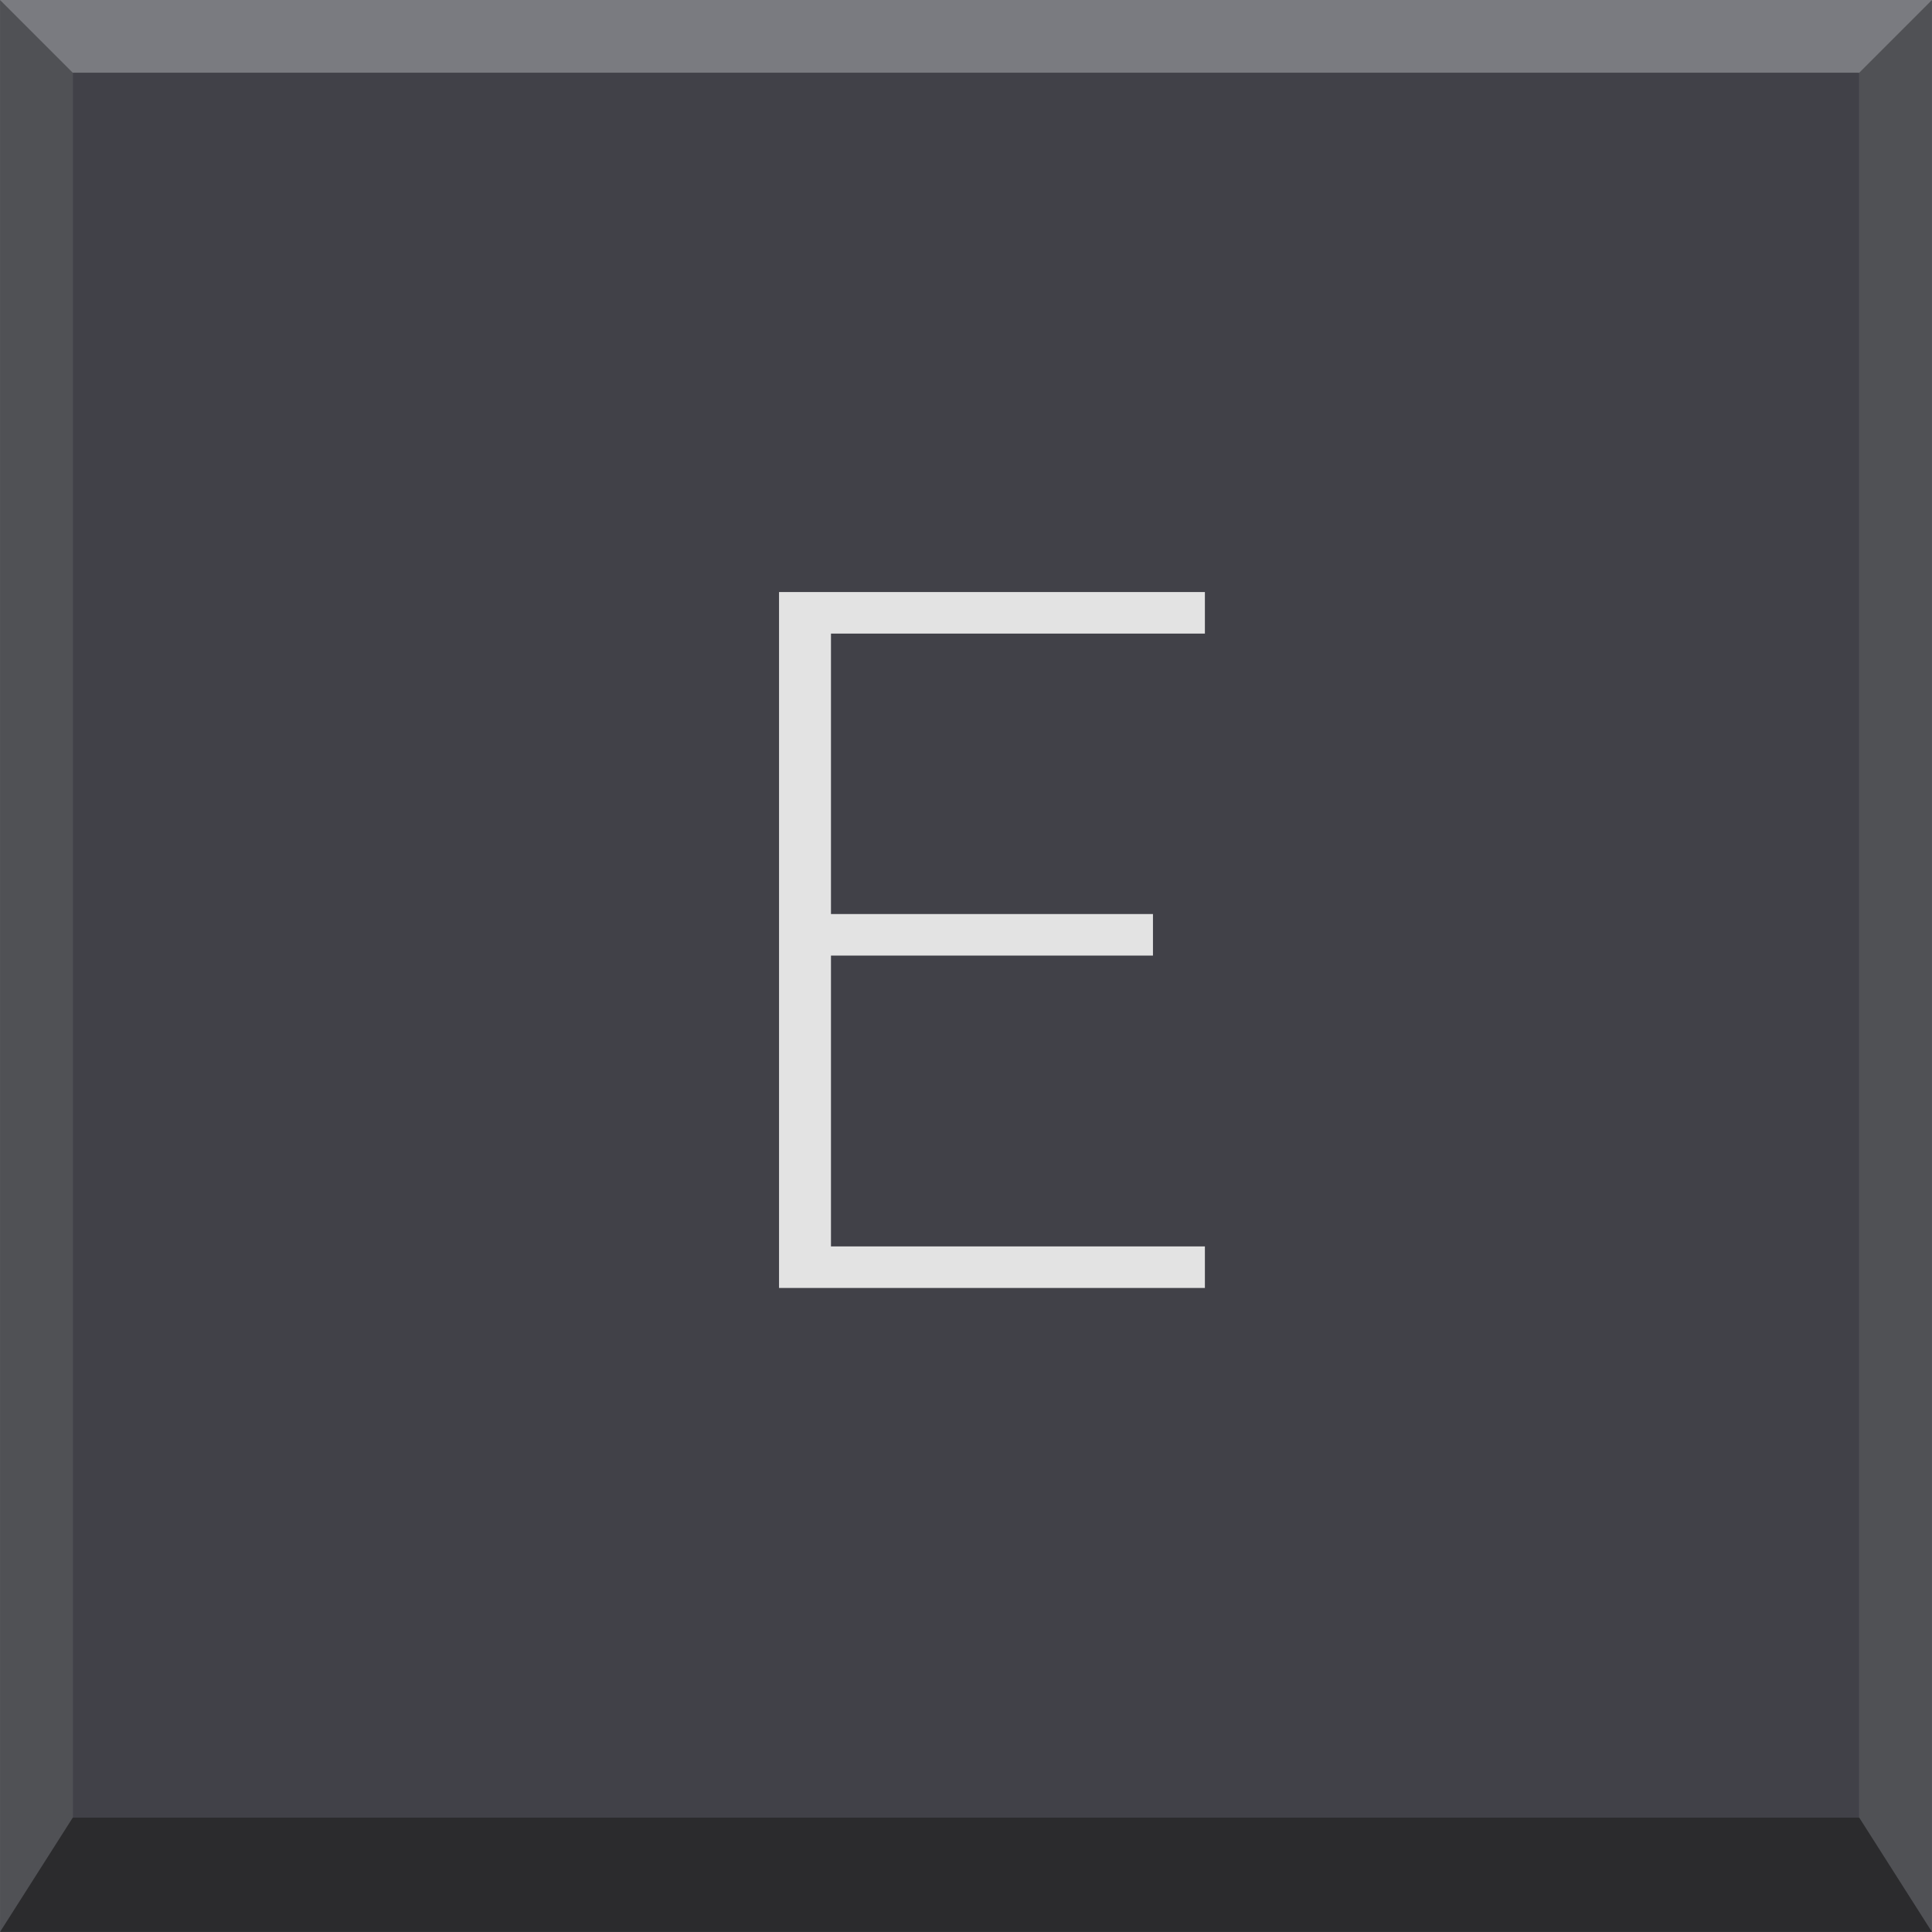
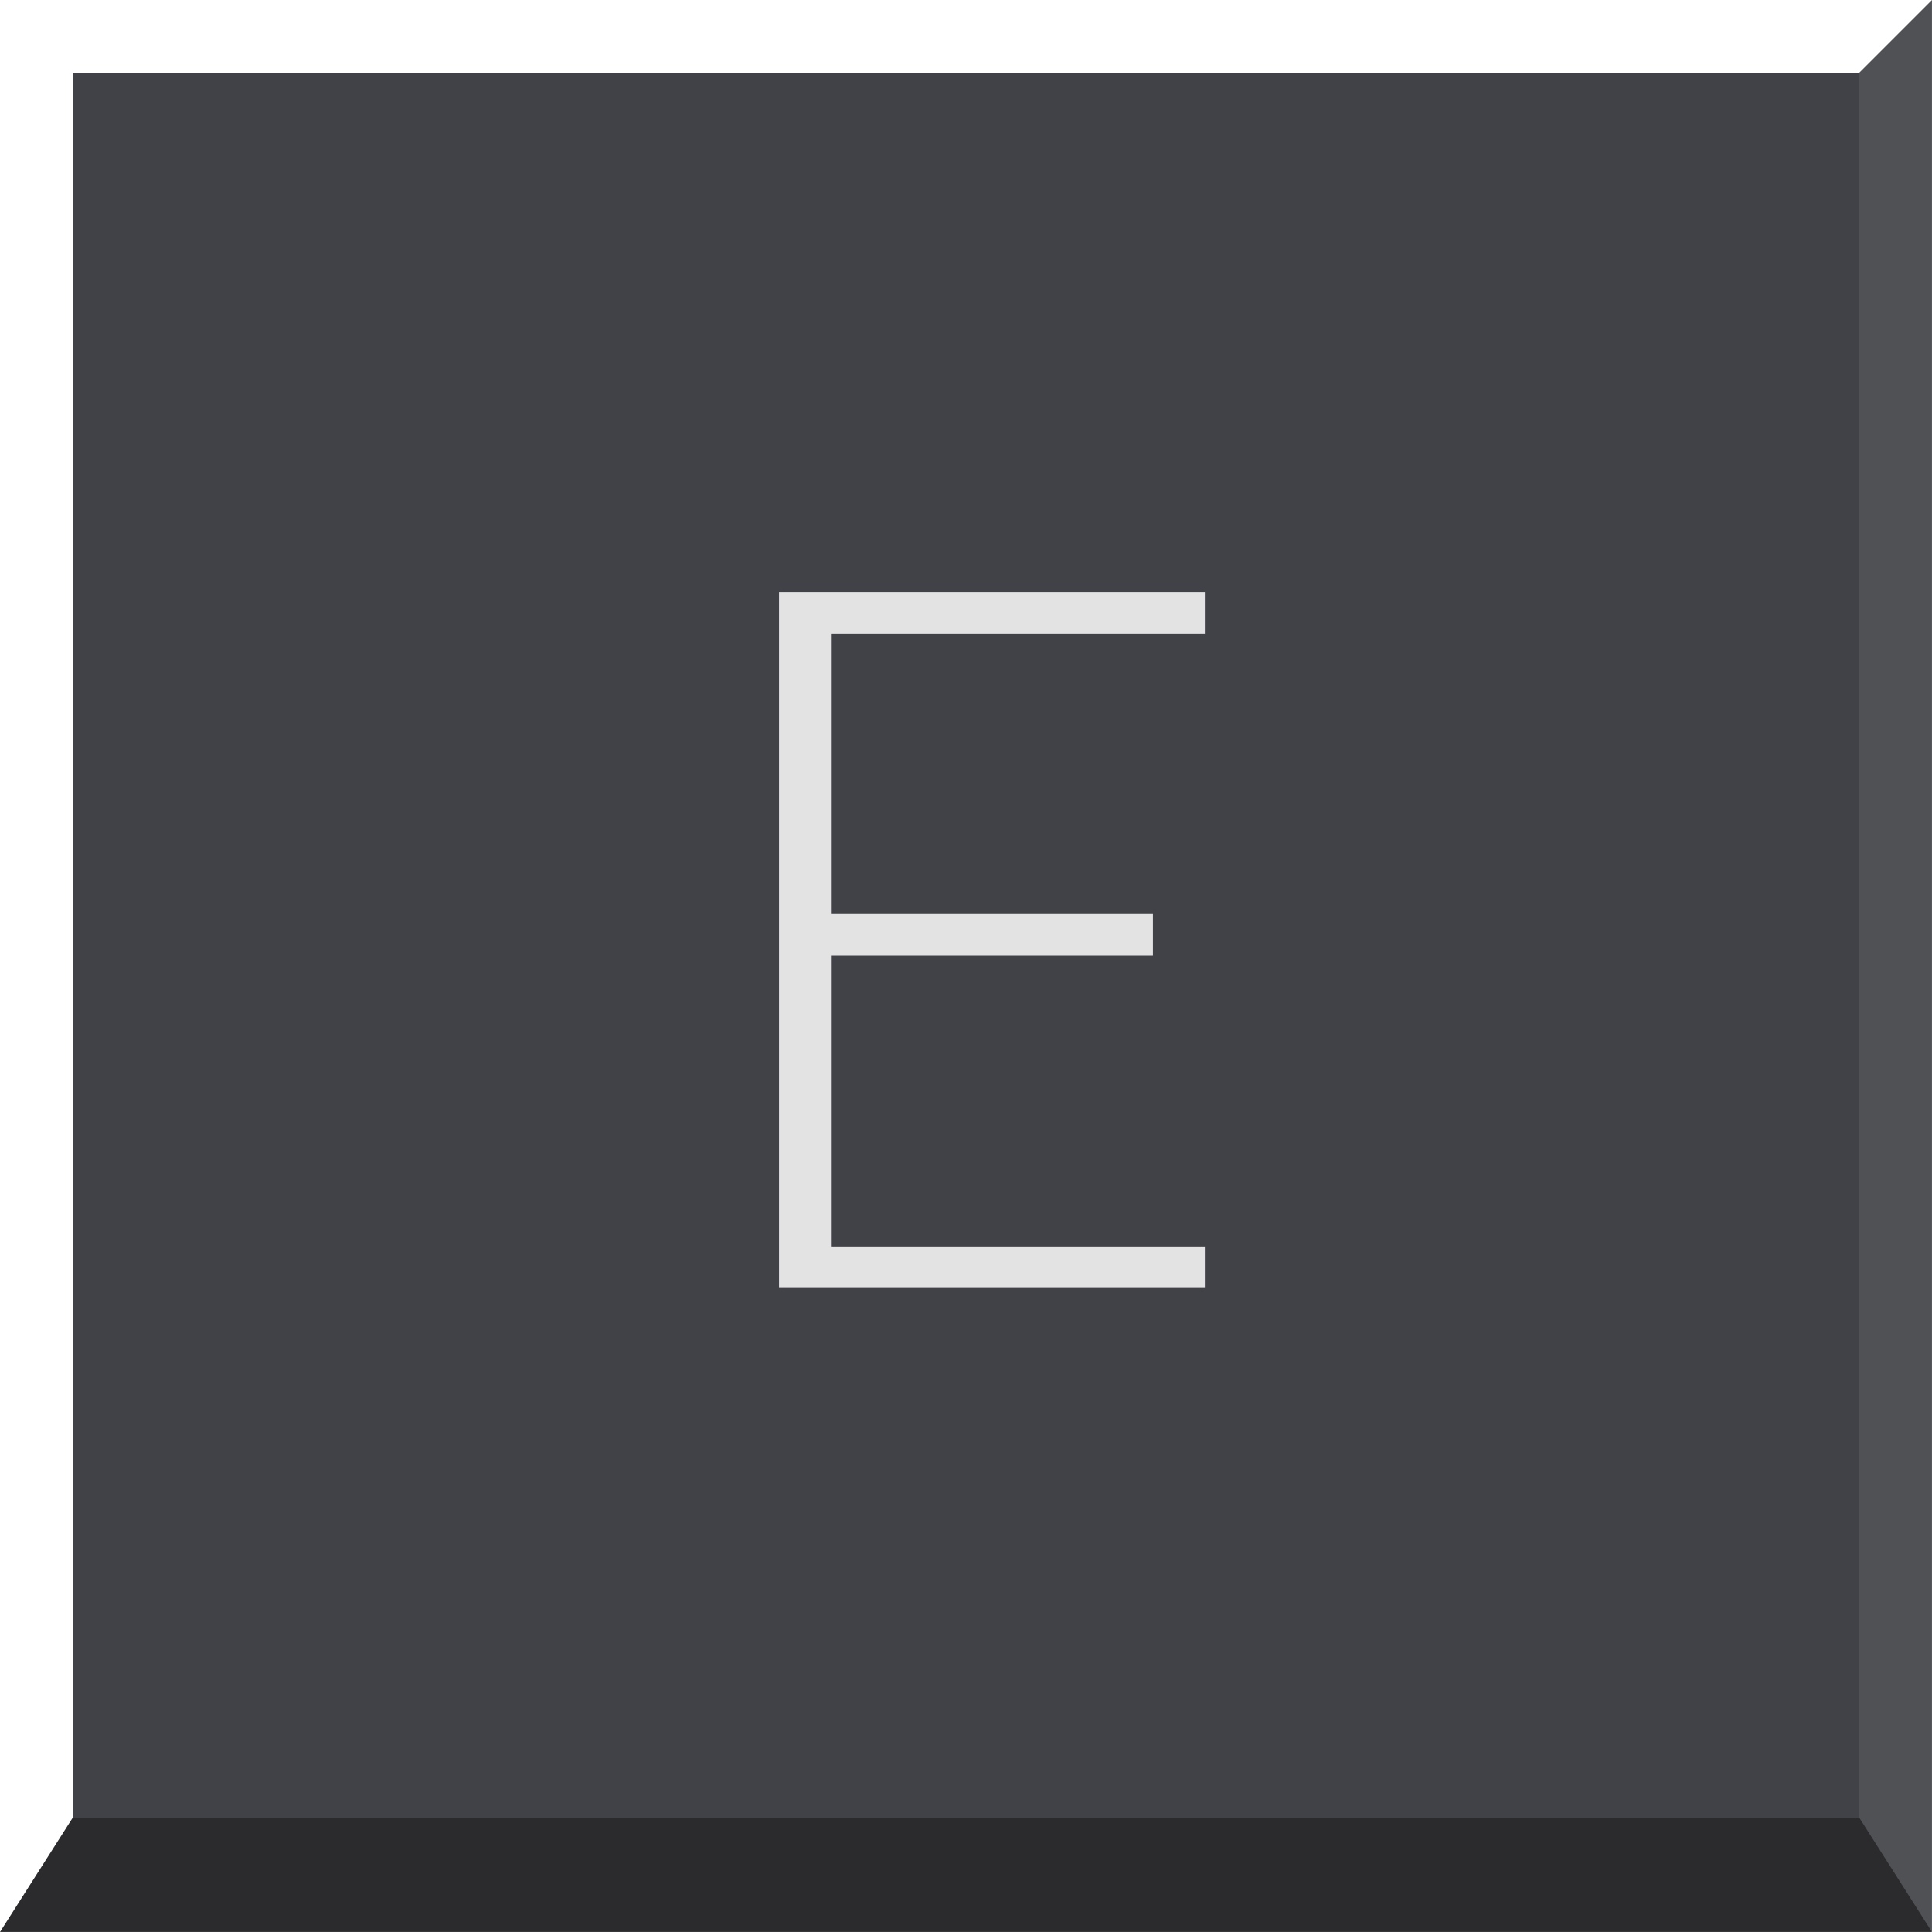
<svg xmlns="http://www.w3.org/2000/svg" xmlns:ns1="http://www.inkscape.org/namespaces/inkscape" xmlns:ns2="http://sodipodi.sourceforge.net/DTD/sodipodi-0.dtd" xml:space="preserve" width="63.254mm" height="63.252mm" version="1.1" style="shape-rendering:geometricPrecision; text-rendering:geometricPrecision; image-rendering:optimizeQuality; fill-rule:evenodd; clip-rule:evenodd" viewBox="0 0 186 186" id="svg6710" ns1:version="0.48.3.1 r9886" ns2:docname="21-1.svg">
  <ns2:namedview pagecolor="#ffffff" bordercolor="#666666" borderopacity="1" objecttolerance="10" gridtolerance="10" guidetolerance="10" ns1:pageopacity="0" ns1:pageshadow="2" ns1:window-width="640" ns1:window-height="480" id="namedview6736" showgrid="false" ns1:zoom="1.0529931" ns1:cx="112.06364" ns1:cy="112.06152" ns1:window-x="0" ns1:window-y="0" ns1:window-maximized="0" ns1:current-layer="svg6710" />
  <defs id="defs6712">
    <style type="text/css" id="style6714">
   
    .fil3 {fill:#E3E3E3;fill-rule:nonzero}
    .fil0 {fill:#7A7B80;fill-rule:nonzero}
    .fil1 {fill:#505155;fill-rule:nonzero}
    .fil2 {fill:#414148;fill-rule:nonzero}
    .fil4 {fill:#2B2B2D;fill-rule:nonzero}
   
  </style>
  </defs>
  <g id="_2084402817168">
-     <polygon style="fill:#7a7b80;fill-rule:nonzero" id="polygon6719" points="0,0 186,0 186,186 0,186 " class="fil0" />
-   </g>
+     </g>
  <g id="_2084402817072">
-     <polygon style="fill:#505155;fill-rule:nonzero" id="polygon6722" points="7,7 0,0 0,186 7,179 " class="fil1" />
-   </g>
+     </g>
  <g id="shape" ns1:label="#g6752">
    <g id="_2084402817680">
      <polygon class="fil2" points="7,7 179,7 179,179 7,179 " id="polygon6725" style="fill:#414148;fill-rule:nonzero" />
    </g>
  </g>
  <g id="light" ns1:label="#g6756">
    <g id="_2084402818384">
      <polygon class="fil3" points="116,57 116,61 80,61 80,88 111,88 111,92 80,92 80,120 116,120 116,124 75,124 75,57 " id="polygon6728" style="fill:#e3e3e3;fill-rule:nonzero" />
    </g>
  </g>
  <g id="_2084402817552">
    <polygon style="fill:#505155;fill-rule:nonzero" id="polygon6731" points="179,7 186,0 186,186 179,179 " class="fil1" />
  </g>
  <g id="_2084402819056">
    <polygon style="fill:#2b2b2d;fill-rule:nonzero" id="polygon6734" points="7,175 0,186 186,186 179,175 " class="fil4" />
  </g>
</svg>